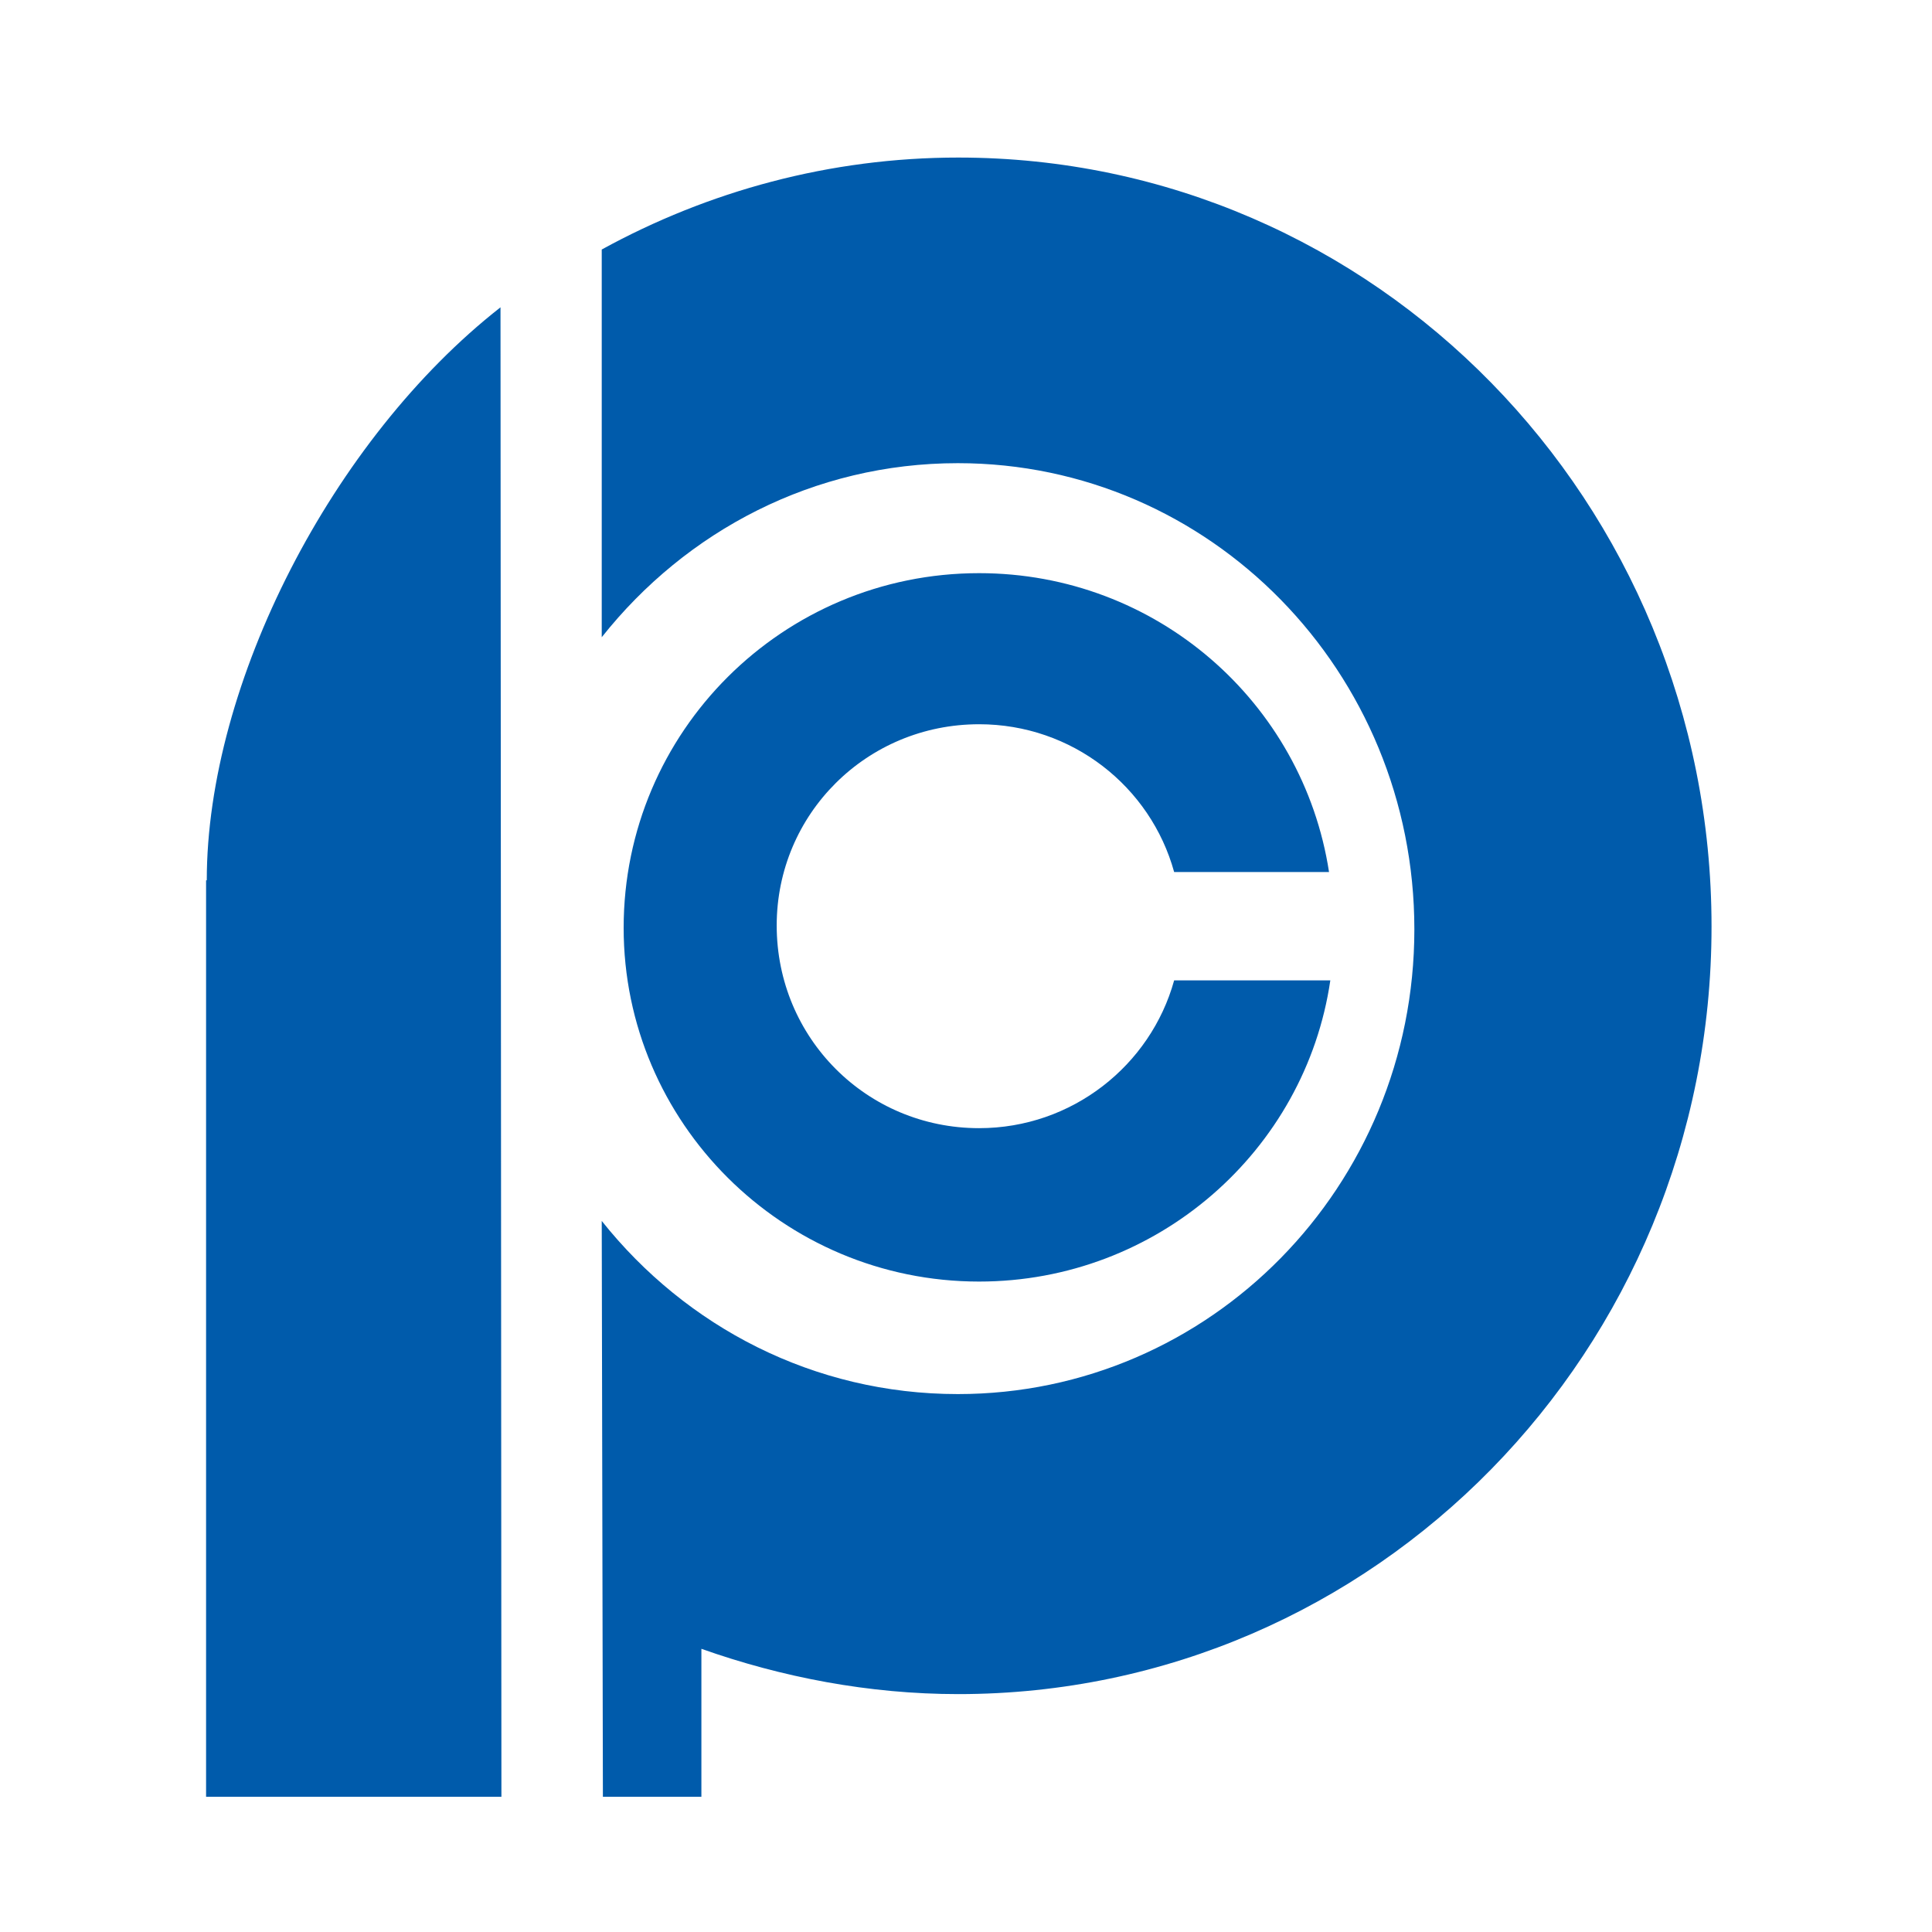
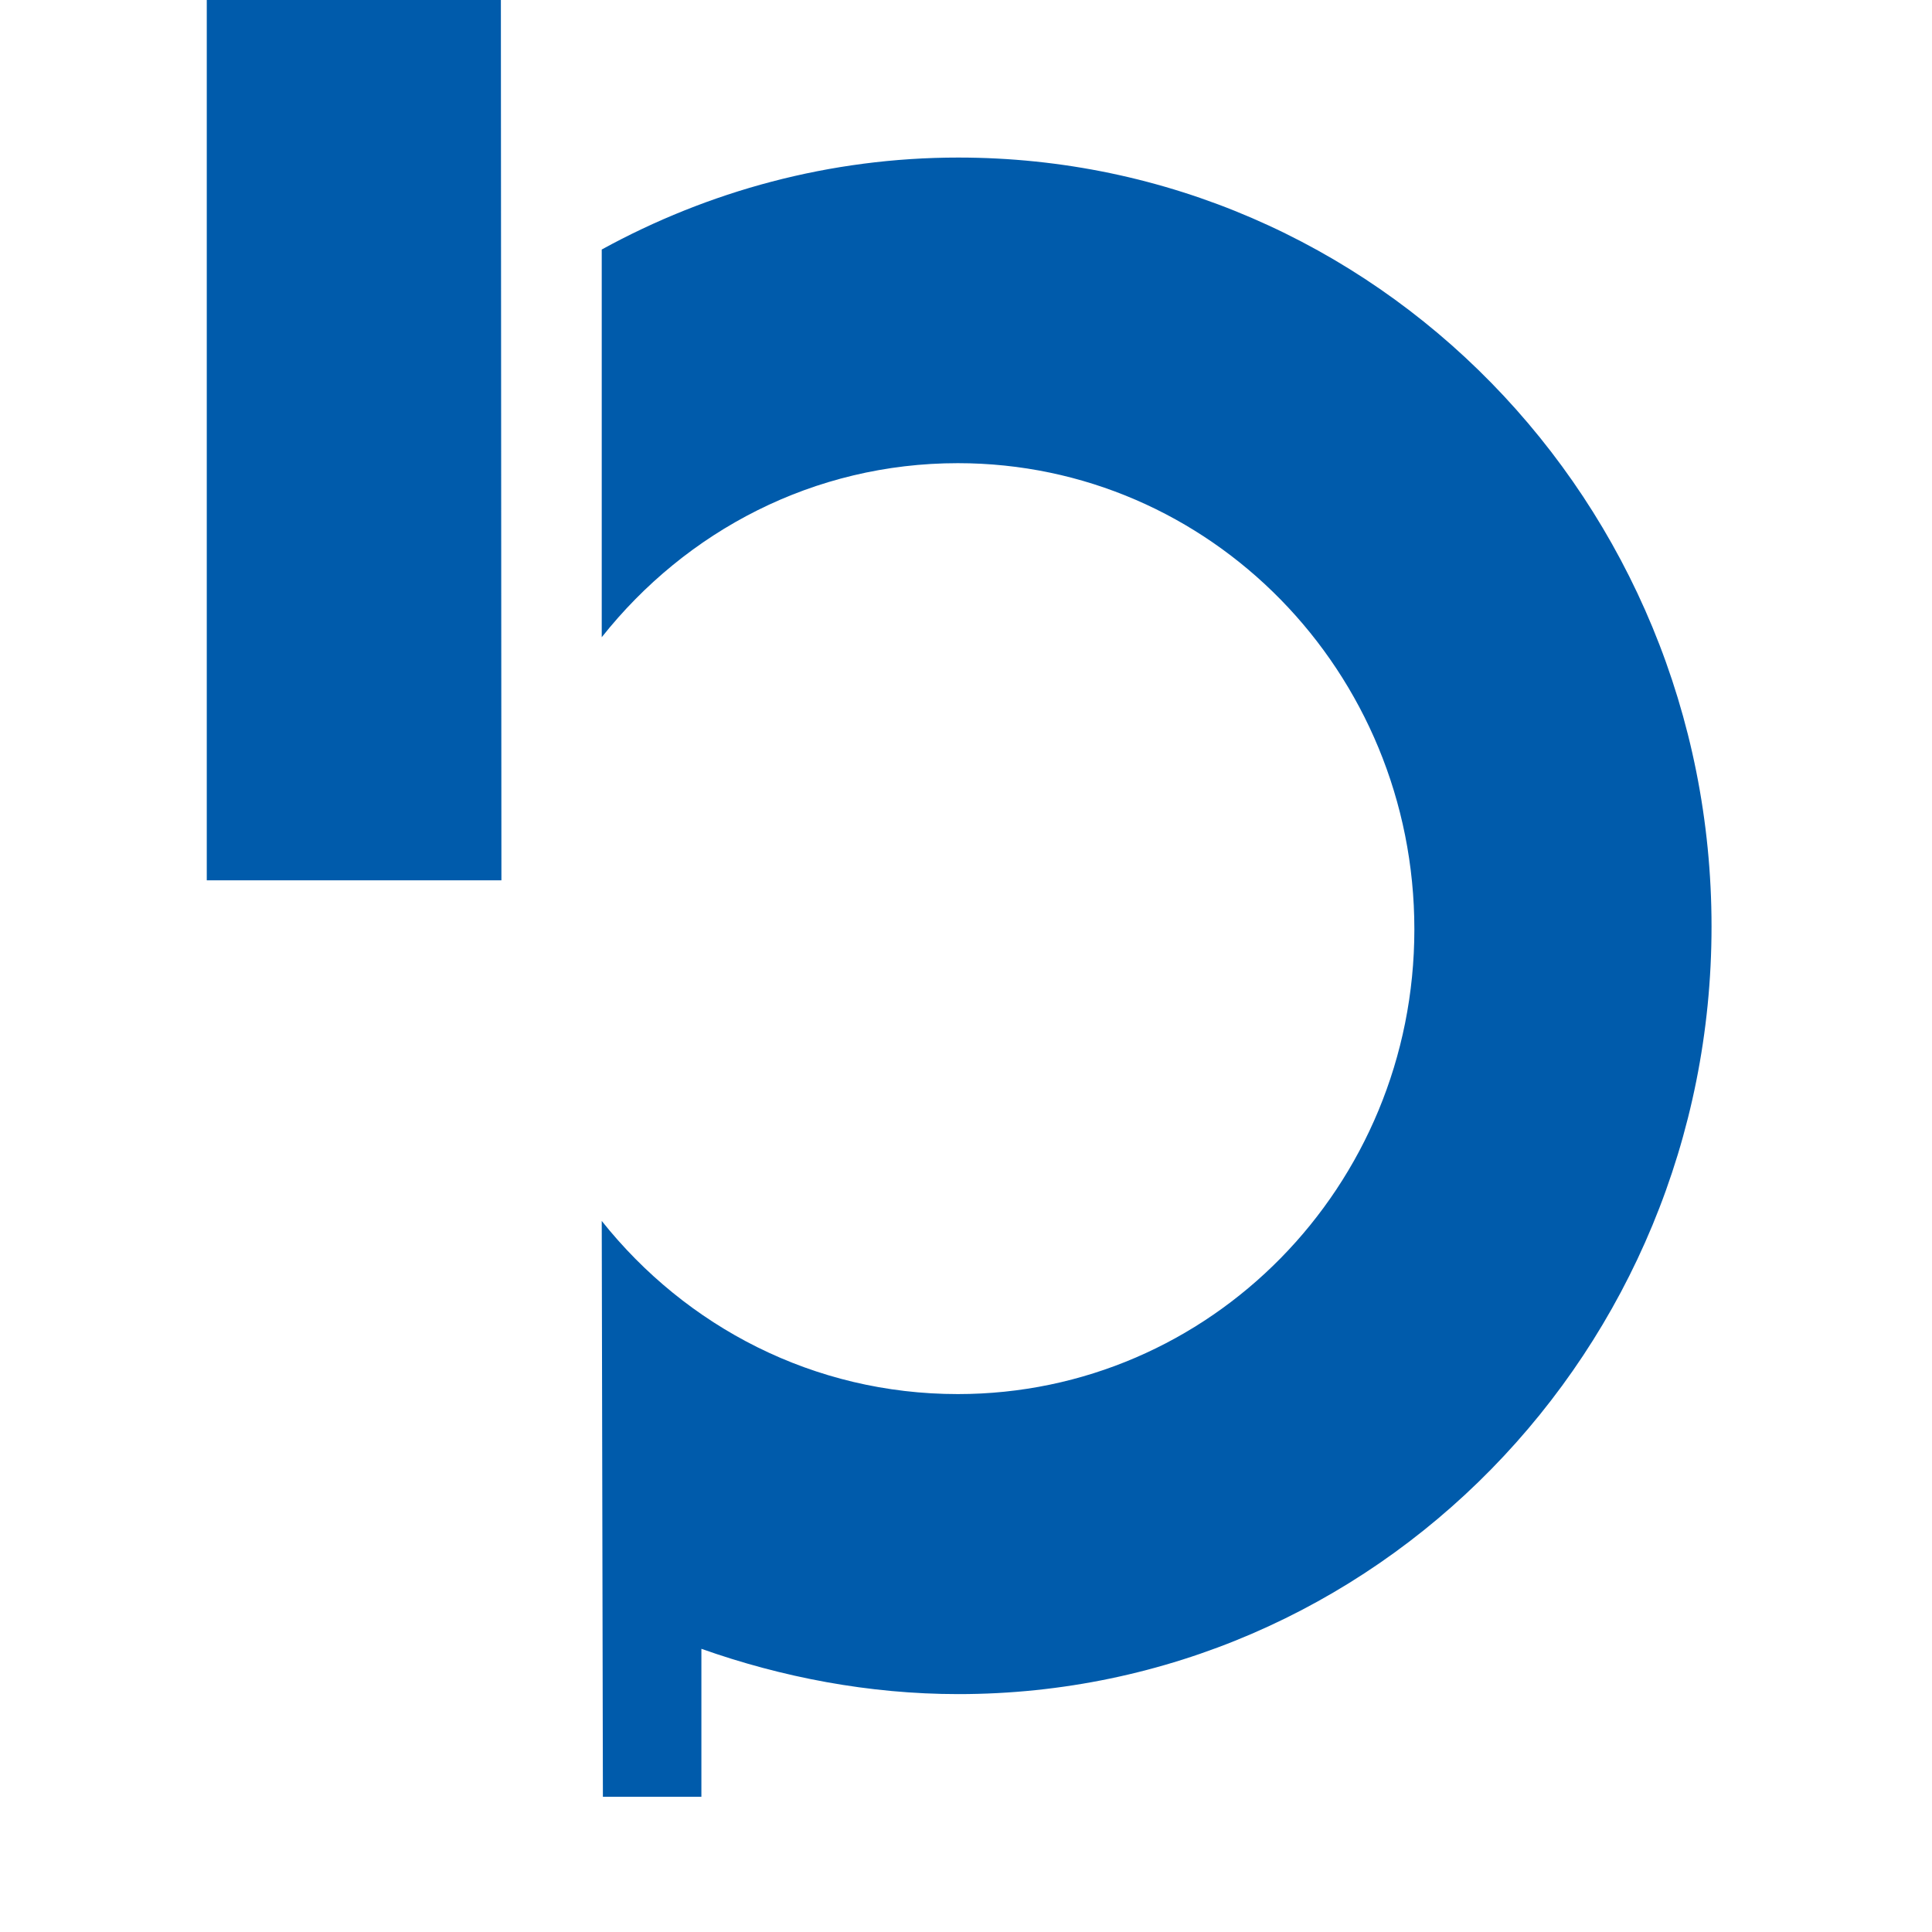
<svg xmlns="http://www.w3.org/2000/svg" t="1662441449542" class="icon" viewBox="0 0 1024 1024" version="1.1" p-id="1263" width="200" height="200">
-   <path d="M507.921 83.507c-68.093 0-132.608 17.794-188.989 48.742v205.493c44.691-56.375 112.404-92.252 188.747-92.252 133.741 0 241.961 110.548 241.961 247.078 0 136.253-108.22 246.323-241.961 246.323-76.343 0-144.056-35.628-188.747-91.771l0.614 305.2h52.204v-78.411c42.622 15.087 88.815 24.003 136.172 24.003 220.979 0 399.223-182.286 399.223-406.832 0-225.048-178.244-407.572-399.223-407.572M109.595 466.592H109.227V952.32h156.535l-0.485-789.436c-89.115 69.765-155.682 199.342-155.682 303.708" fill="#005BAB" p-id="1264" />
-   <path d="M518.943 383.863c49.268 0 90.907 33.024 103.383 78.343h82.091C690.589 372.279 612.932 303.787 518.939 303.787c-104.018 0-188.392 84.012-188.392 187.996 0 103.216 84.374 187.471 188.392 187.471 94.498 0 172.954-69.455 186.156-159.631h-82.773c-12.476 45.087-54.115 78.326-103.383 78.326-59.535 0-107.274-47.787-107.274-107.418 0-59.112 47.739-106.667 107.274-106.667" fill="#005BAB" p-id="1265" />
+   <path d="M507.921 83.507c-68.093 0-132.608 17.794-188.989 48.742v205.493c44.691-56.375 112.404-92.252 188.747-92.252 133.741 0 241.961 110.548 241.961 247.078 0 136.253-108.22 246.323-241.961 246.323-76.343 0-144.056-35.628-188.747-91.771l0.614 305.2h52.204v-78.411c42.622 15.087 88.815 24.003 136.172 24.003 220.979 0 399.223-182.286 399.223-406.832 0-225.048-178.244-407.572-399.223-407.572M109.595 466.592H109.227h156.535l-0.485-789.436c-89.115 69.765-155.682 199.342-155.682 303.708" fill="#005BAB" p-id="1264" />
</svg>